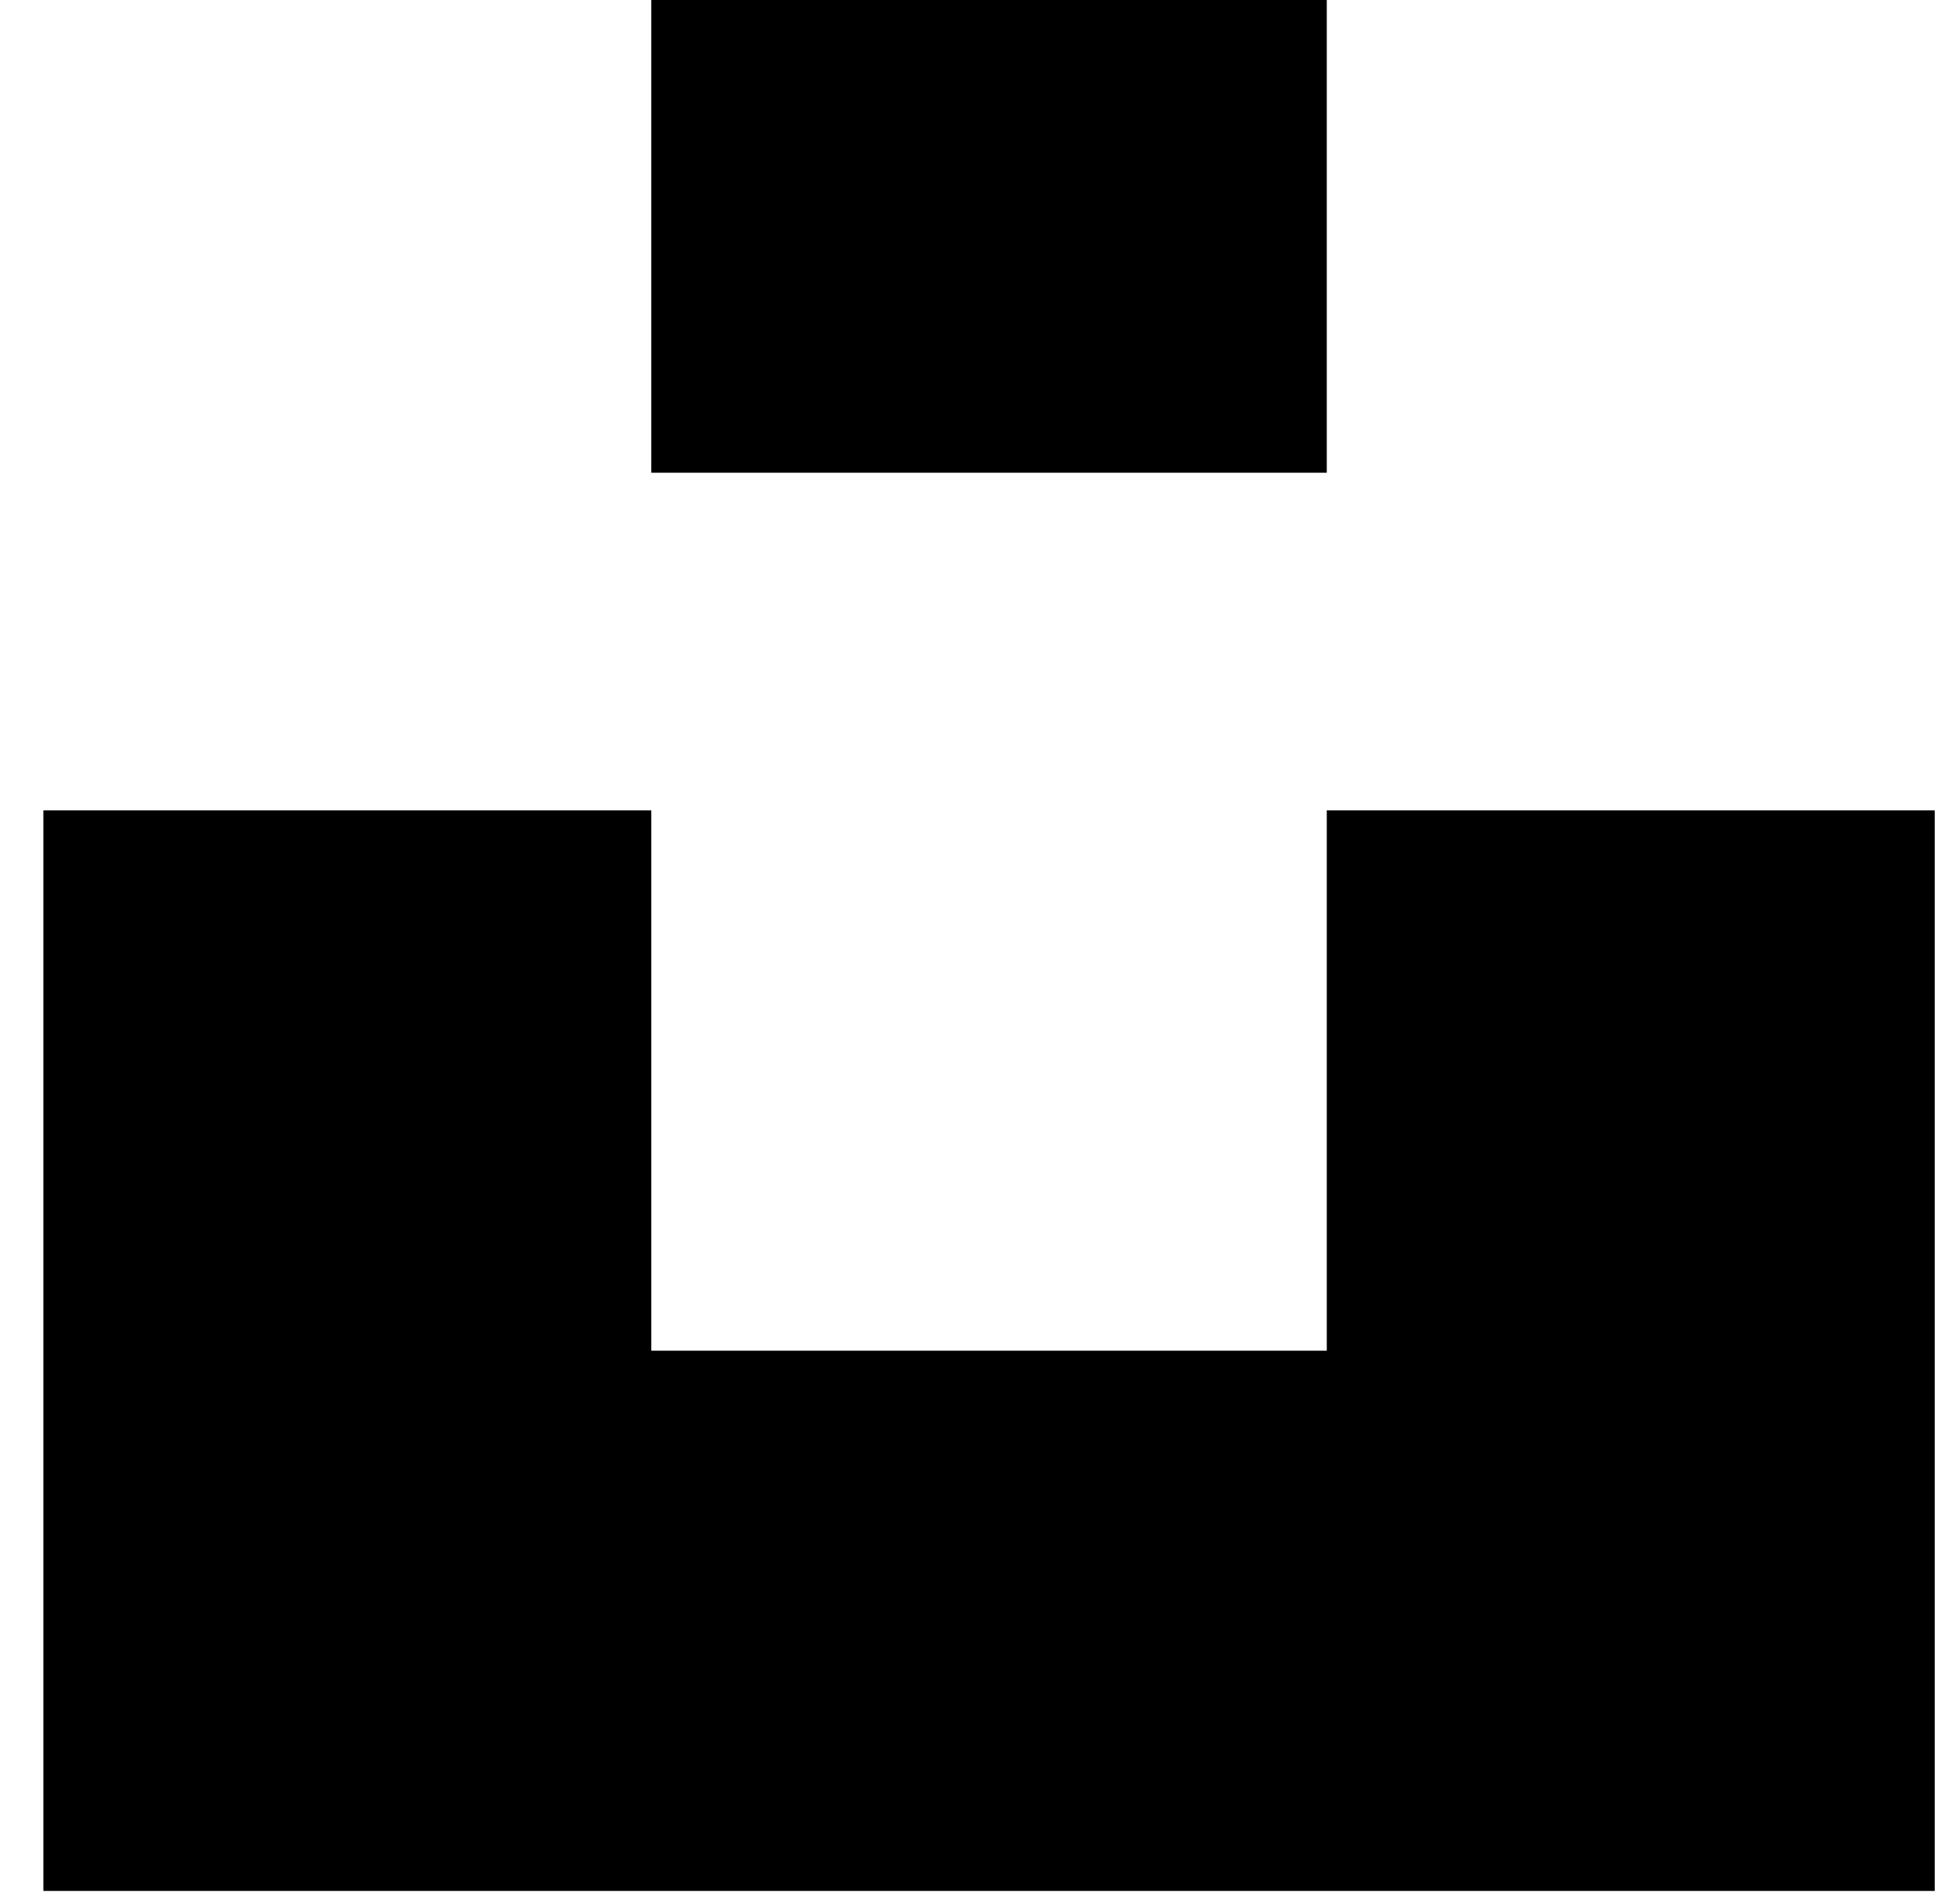
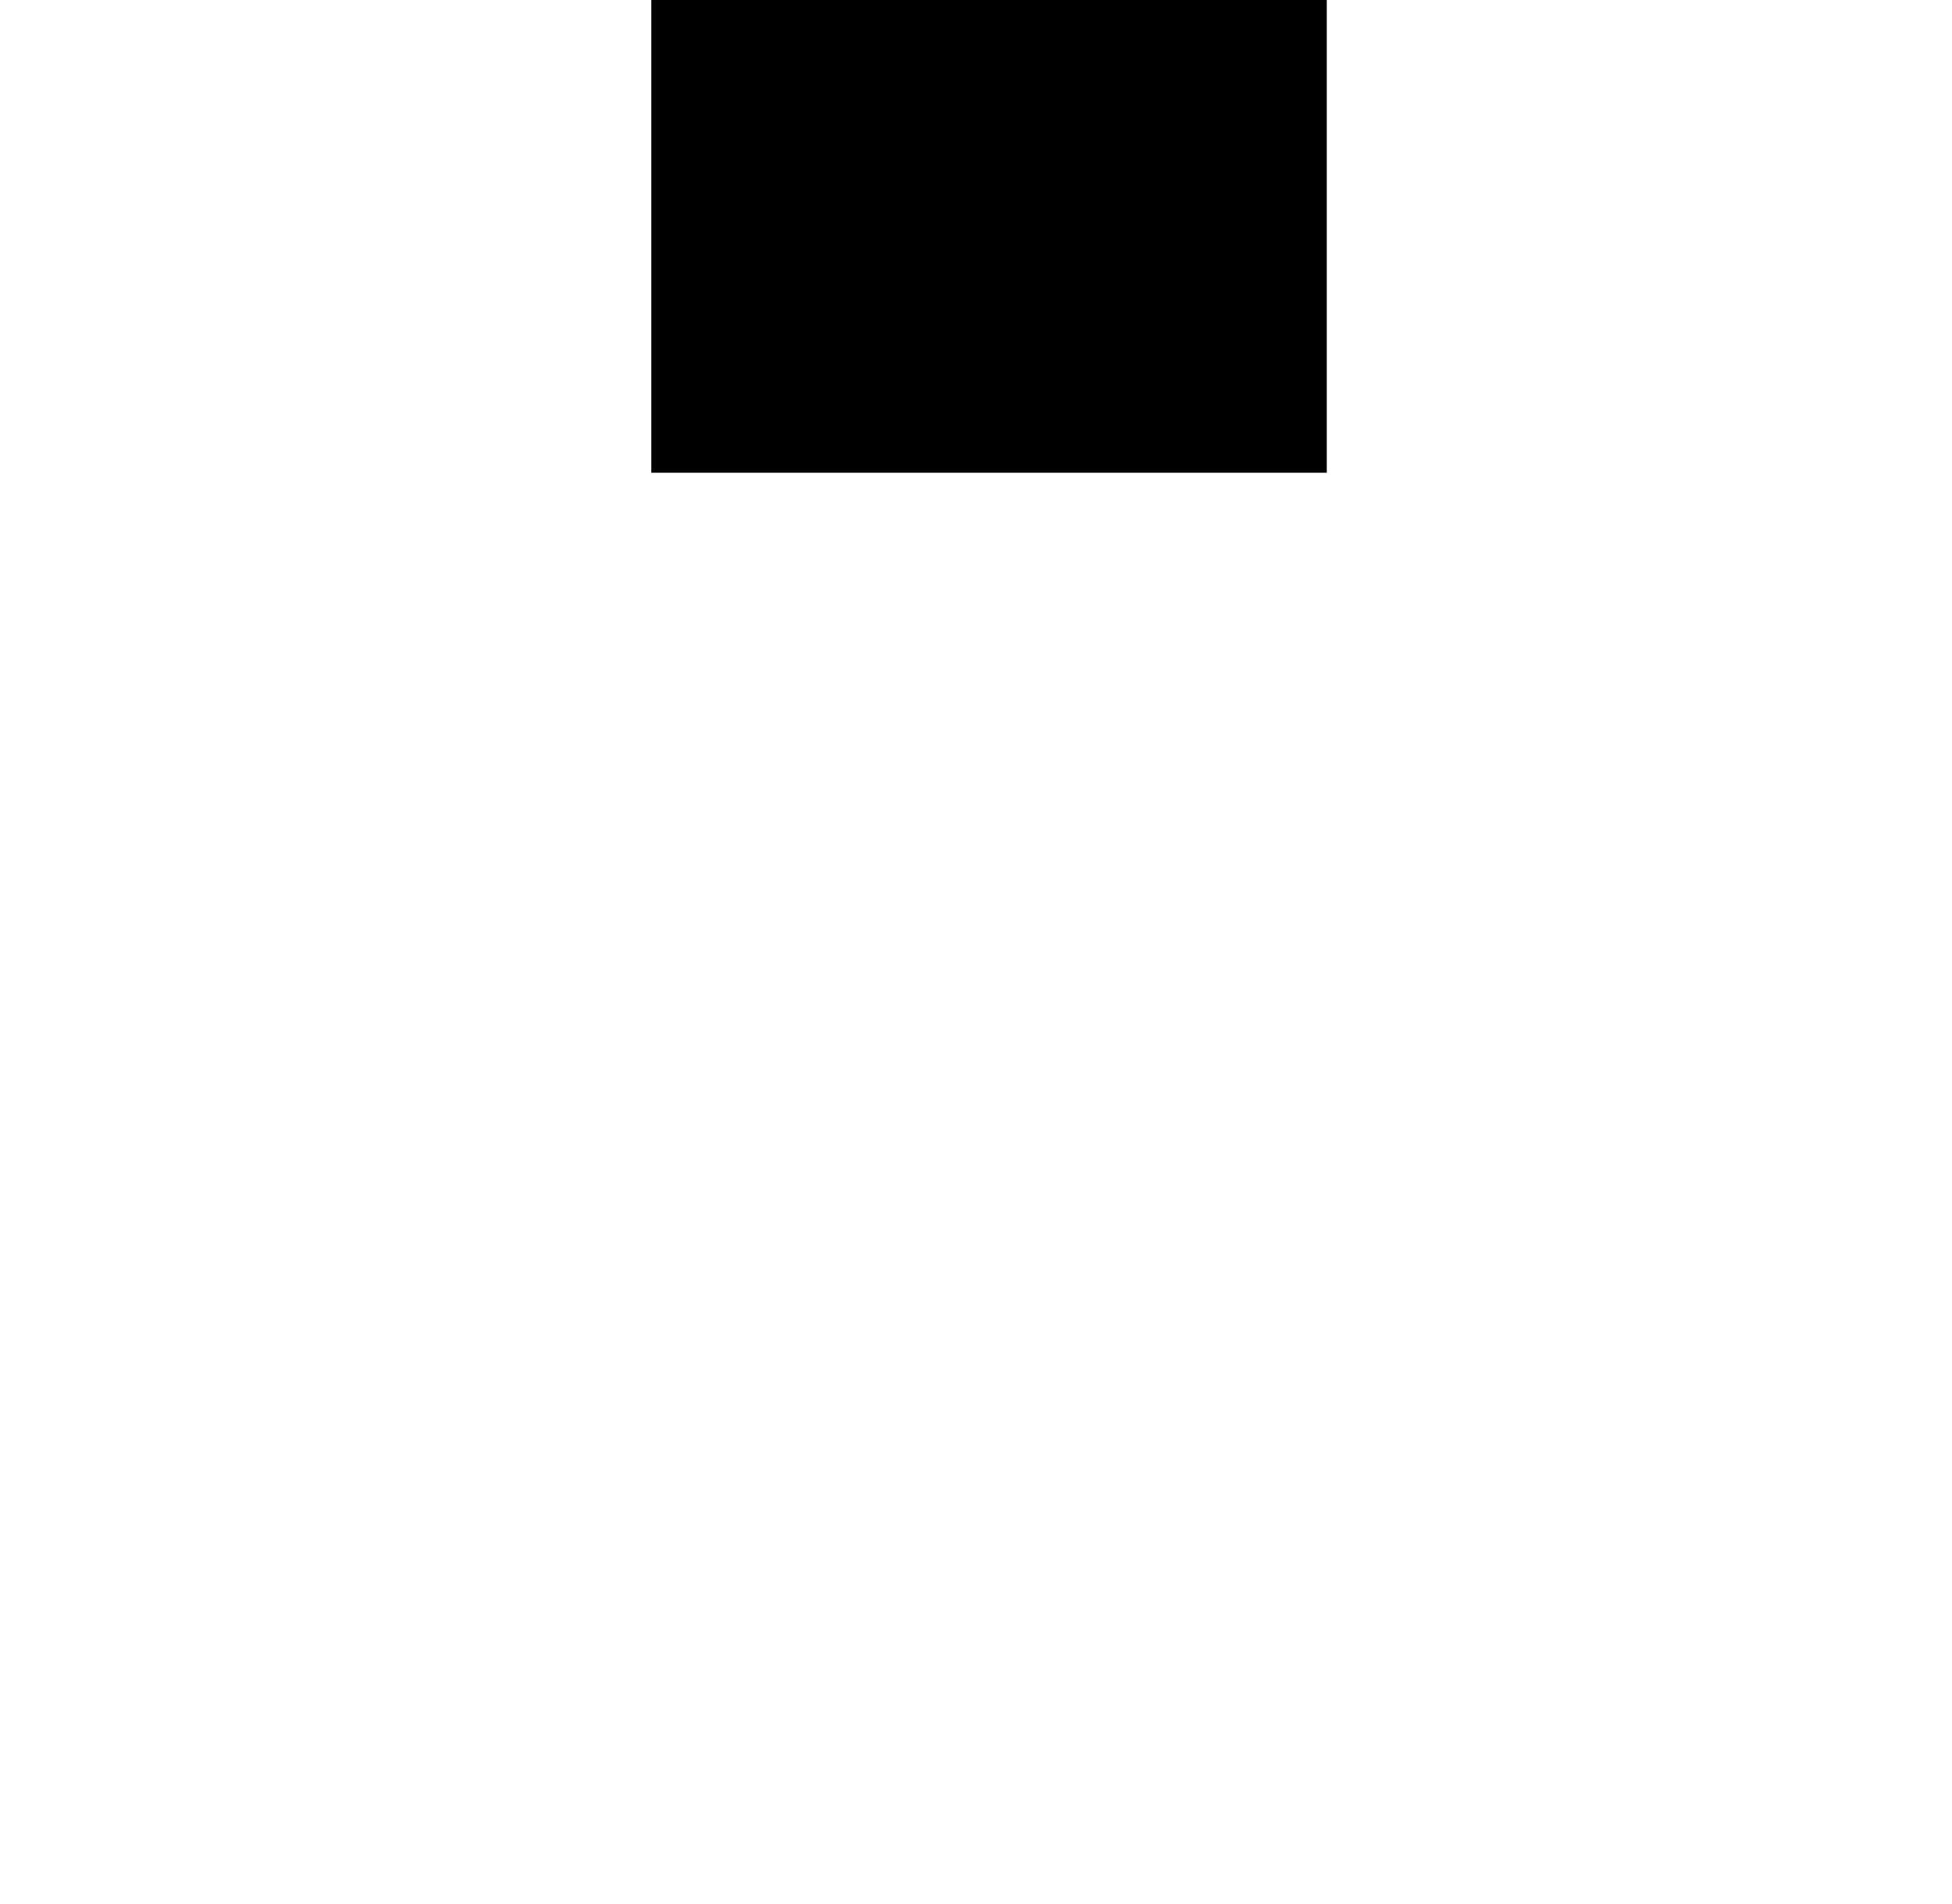
<svg xmlns="http://www.w3.org/2000/svg" width="41" height="40" viewBox="0 0 41 40" fill="none">
  <rect x="13.68" width="14.188" height="9.931" fill="black" />
-   <path d="M40.637 39.725H0.911V17.025H13.68V28.376H27.868V17.025H40.637V39.725Z" fill="black" />
</svg>